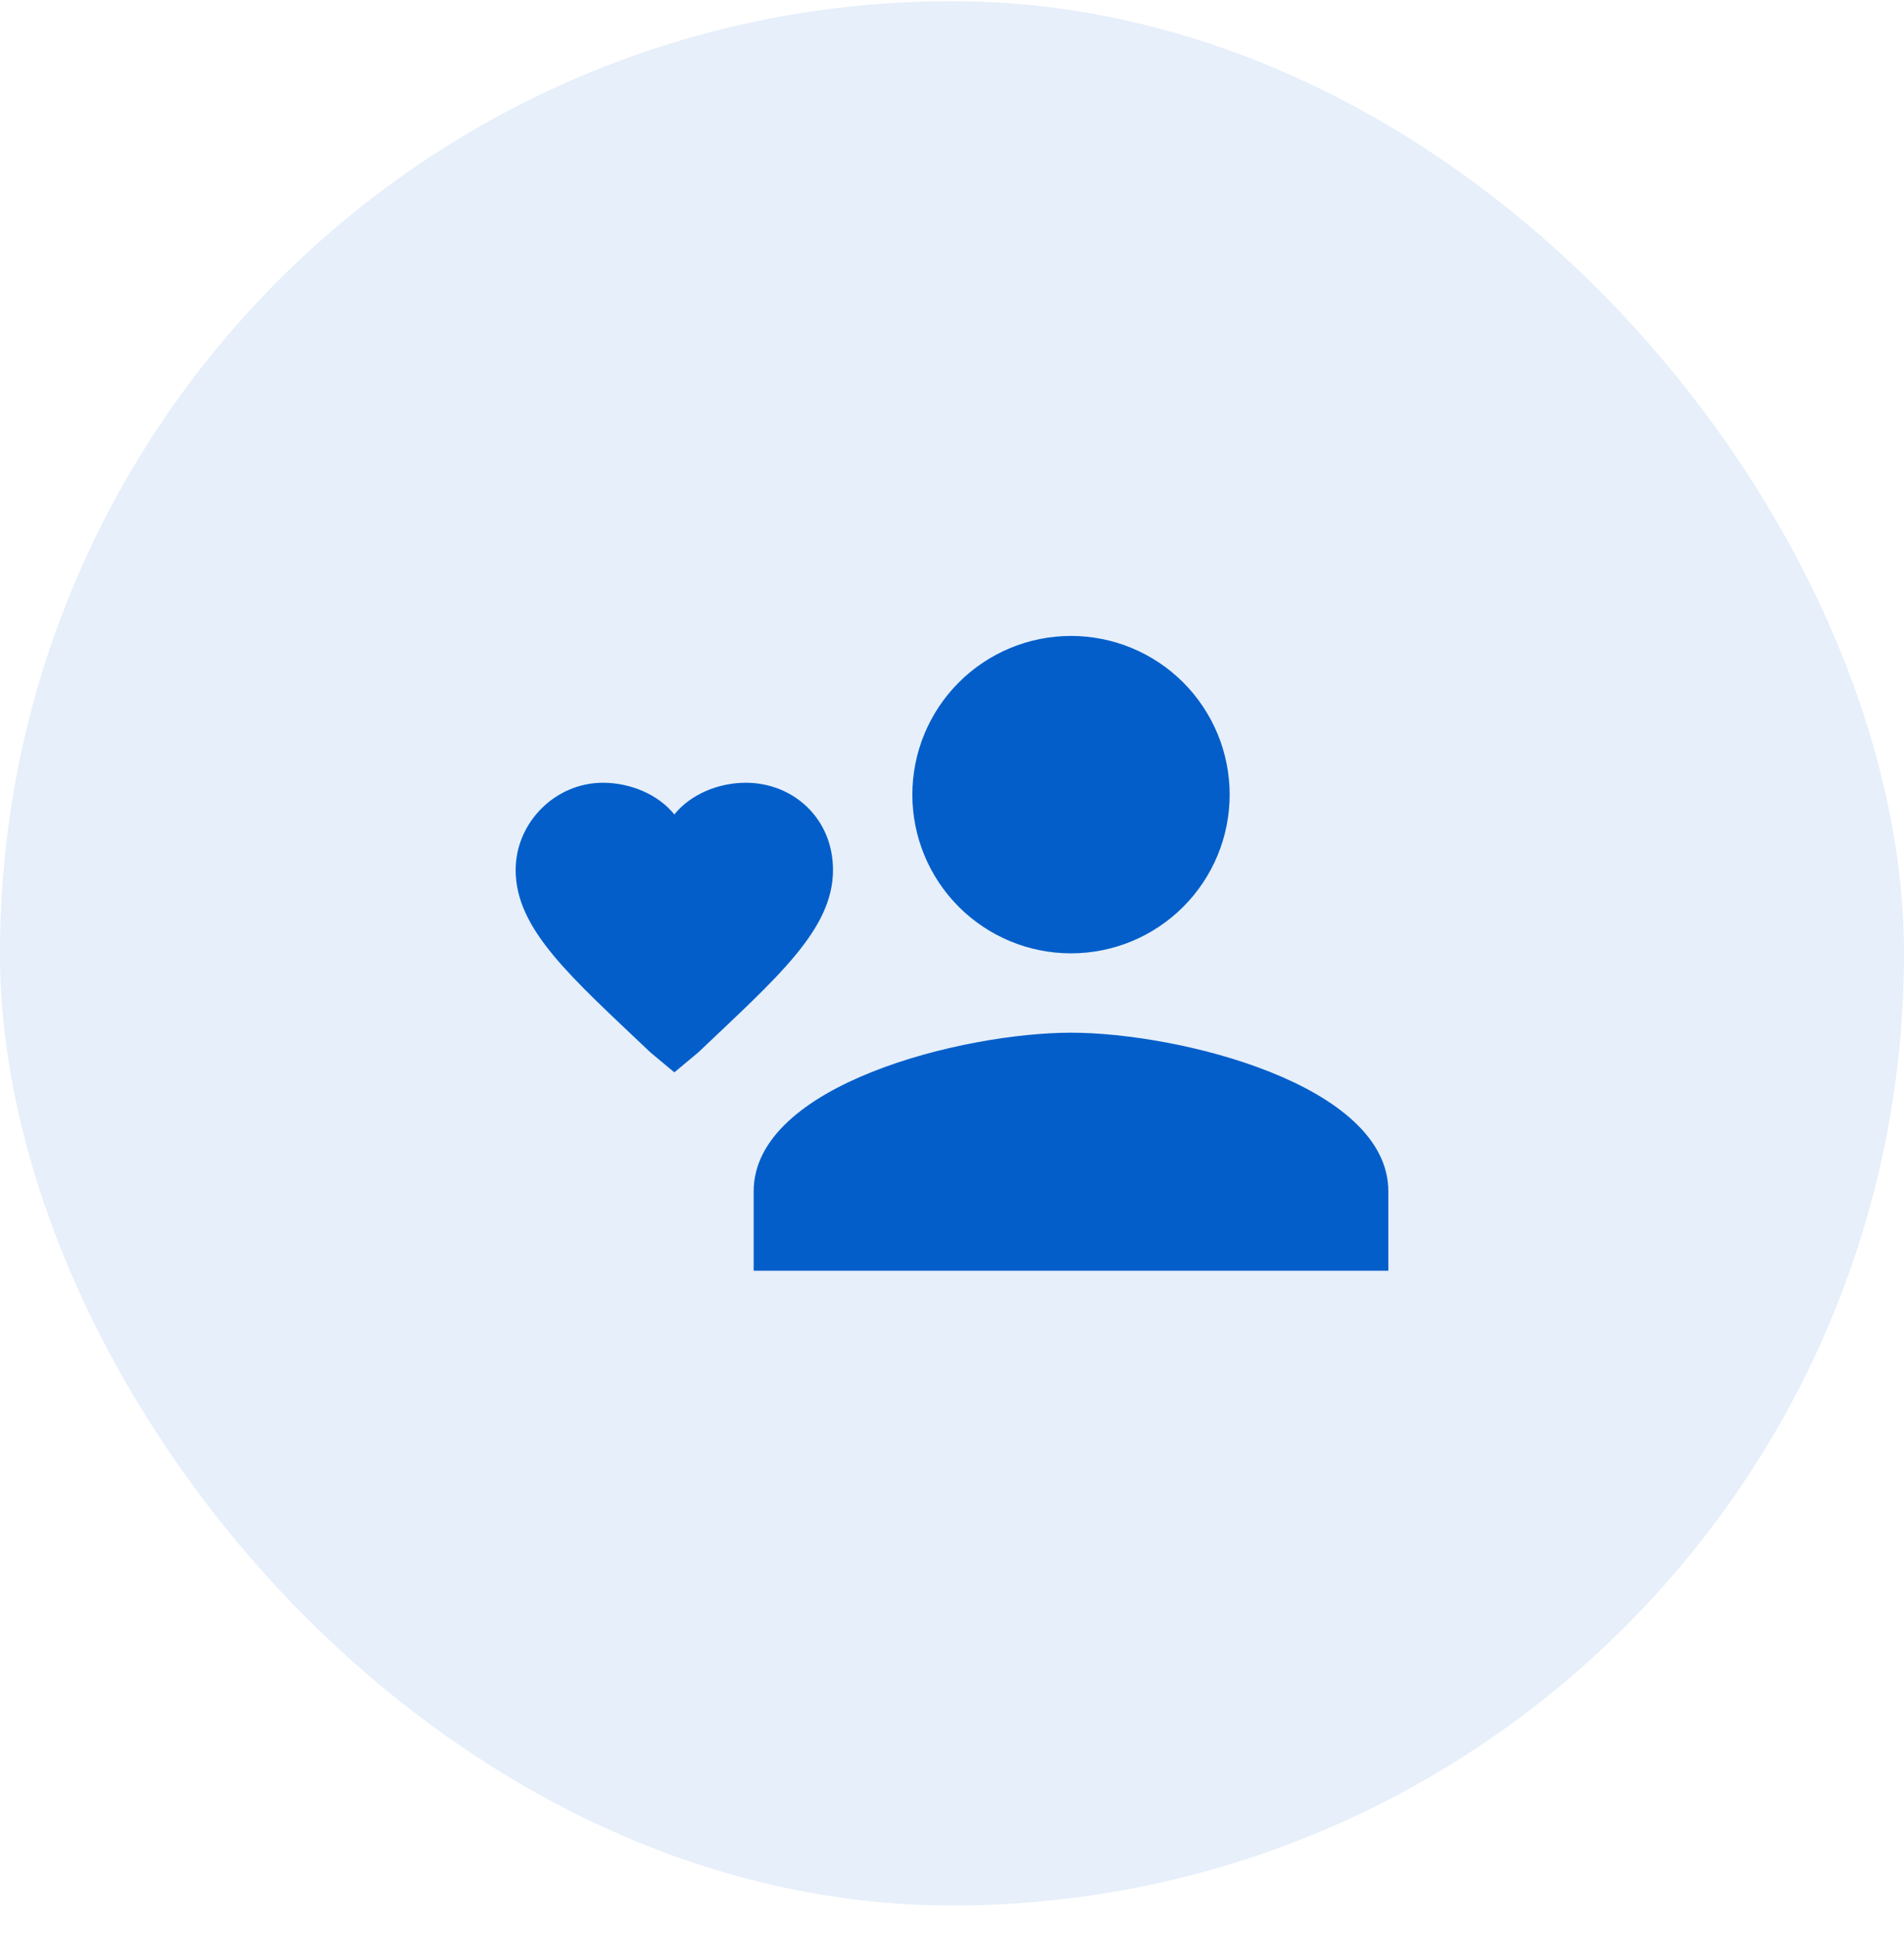
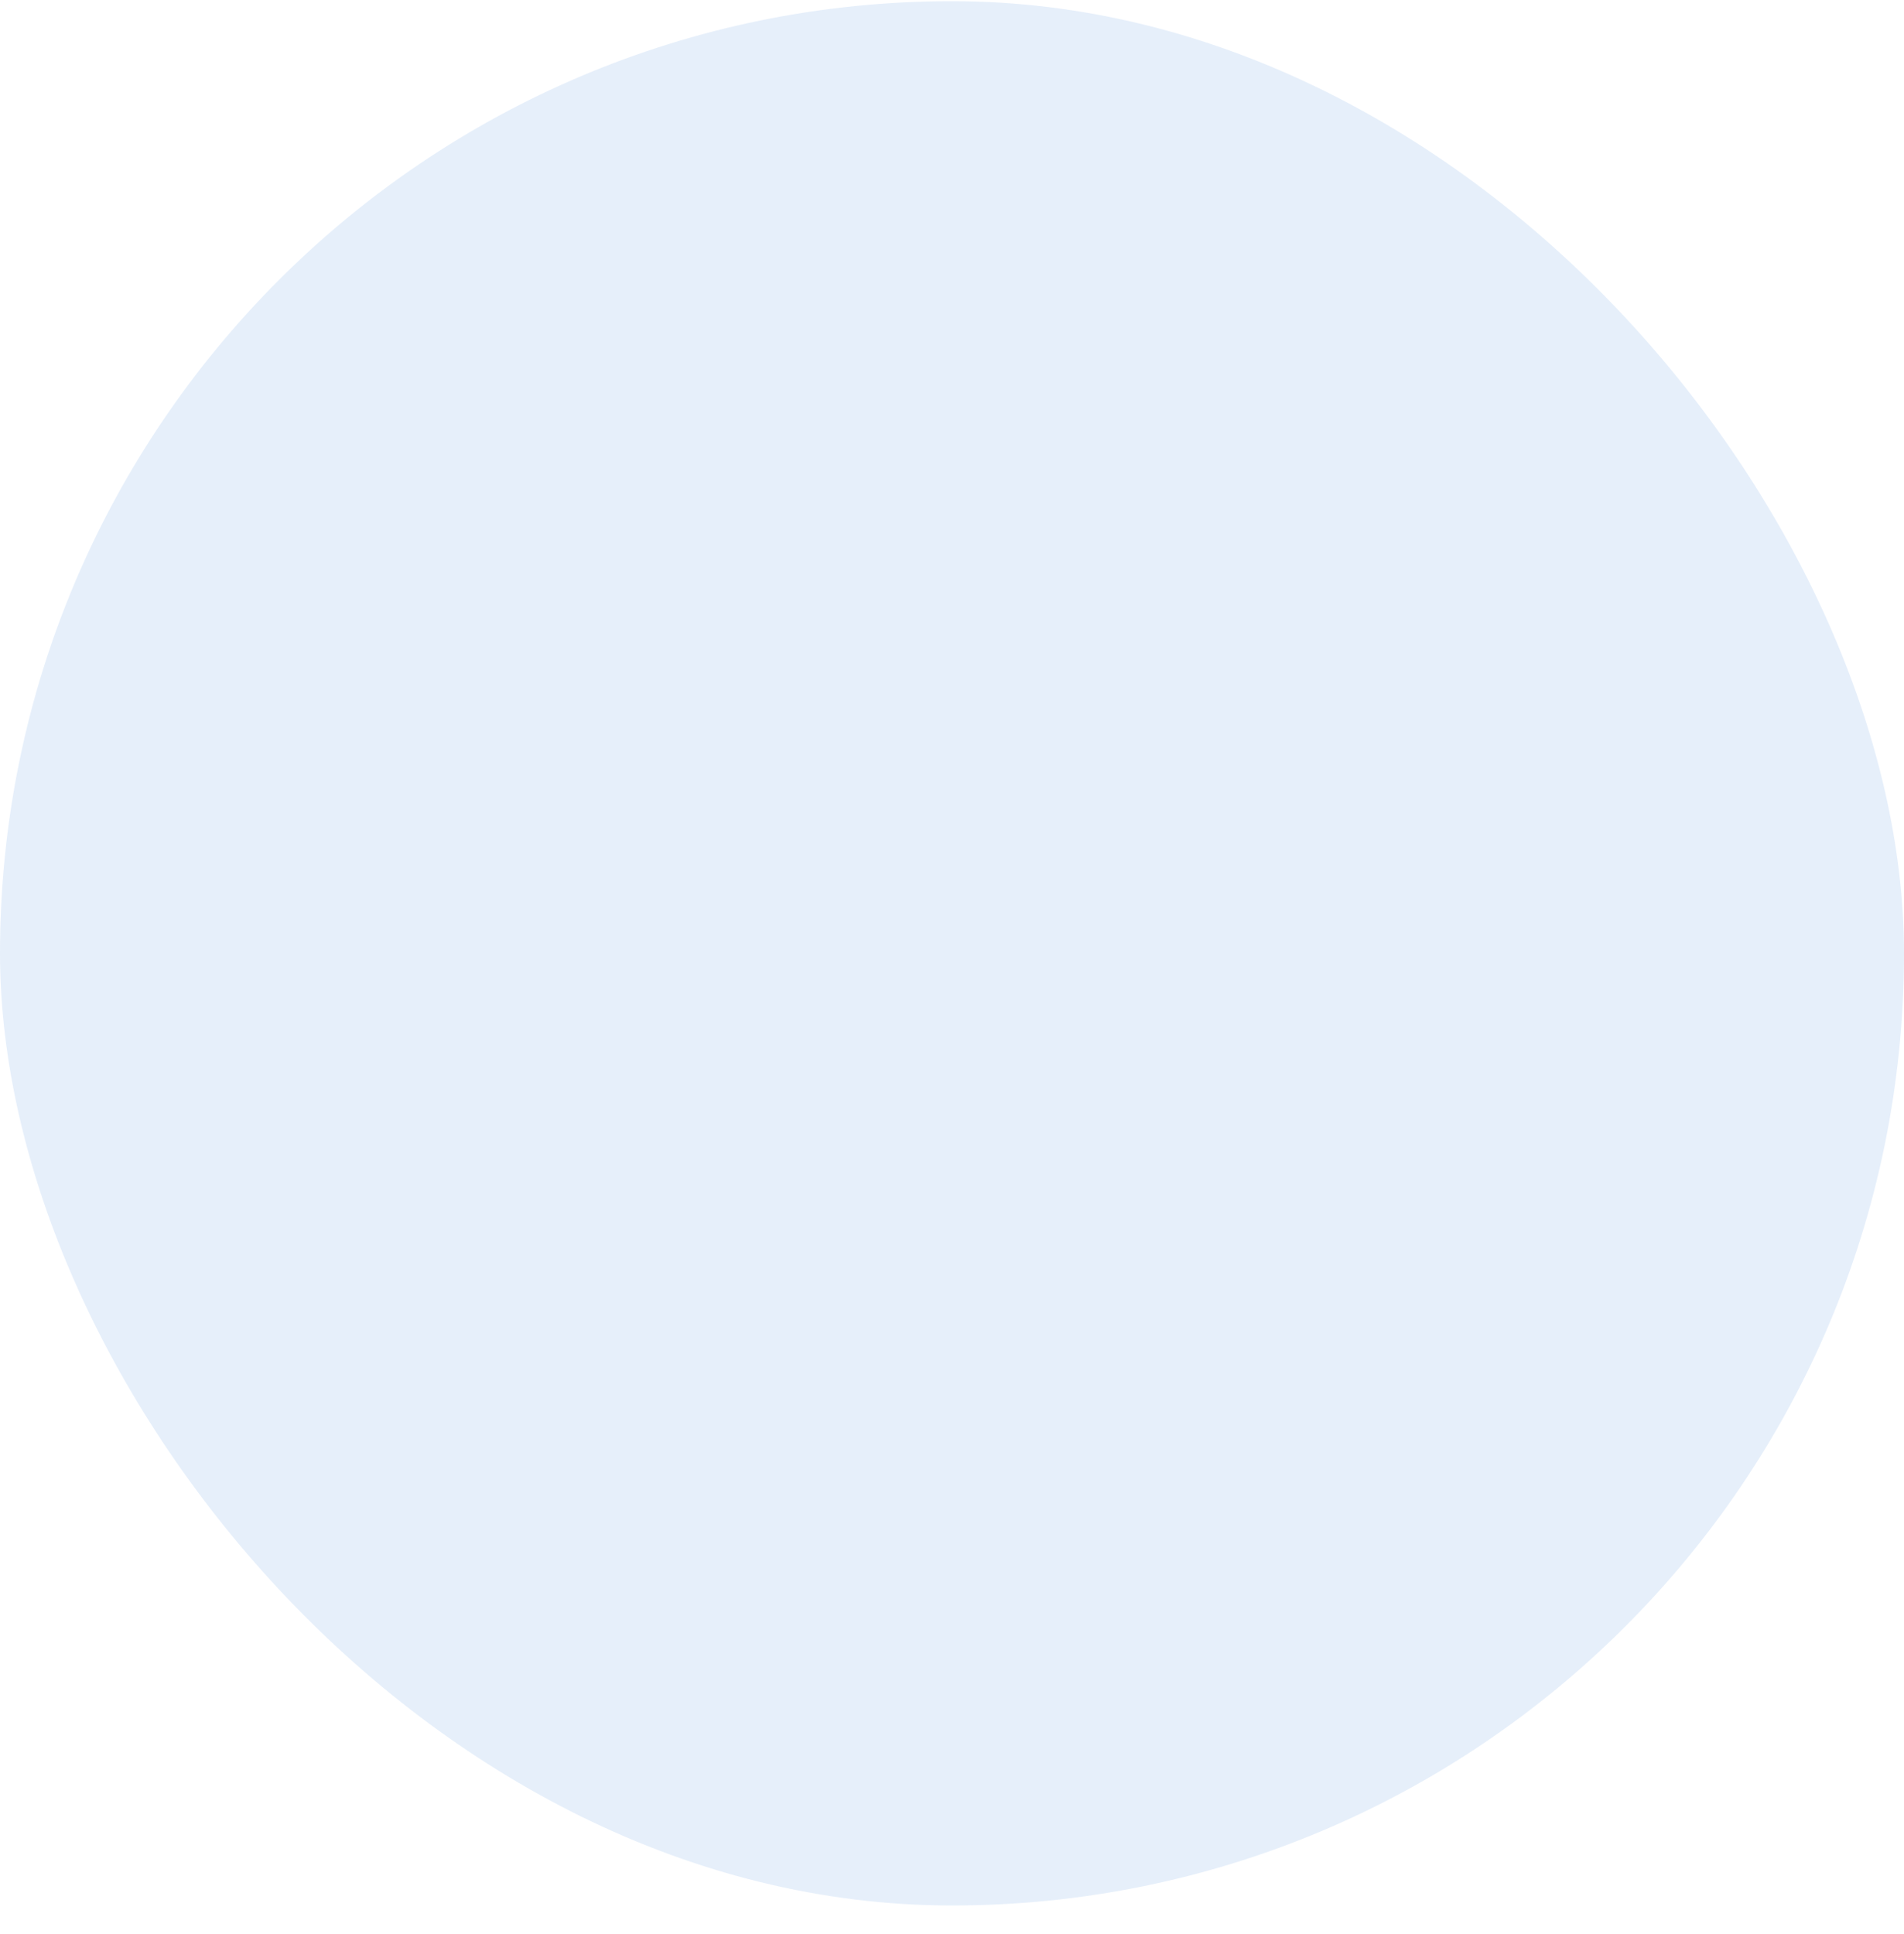
<svg xmlns="http://www.w3.org/2000/svg" width="64" height="65" viewBox="0 0 64 65" fill="none">
  <rect y="0.04" width="64" height="64" rx="32" fill="#035ECA" fill-opacity="0.1" />
-   <path d="M36 34.707C32.4 34.707 25.333 36.44 25.333 40.04V42.707H46.667V40.04C46.667 36.44 39.6 34.707 36 34.707ZM36 32.04C37.414 32.04 38.771 31.478 39.771 30.478C40.771 29.478 41.333 28.121 41.333 26.707C41.333 25.292 40.771 23.936 39.771 22.935C38.771 21.935 37.414 21.373 36 21.373C34.585 21.373 33.229 21.935 32.229 22.935C31.229 23.936 30.667 25.292 30.667 26.707C30.667 28.121 31.229 29.478 32.229 30.478C33.229 31.478 34.585 32.04 36 32.04ZM22.667 36.04L21.867 35.373C19.2 32.84 17.333 31.24 17.333 29.24C17.333 27.64 18.667 26.307 20.267 26.307C21.2 26.307 22.133 26.707 22.667 27.373C23.2 26.707 24.133 26.307 25.067 26.307C26.667 26.307 28 27.507 28 29.24C28 31.24 26.133 32.84 23.467 35.373L22.667 36.04Z" fill="#035ECA" />
</svg>